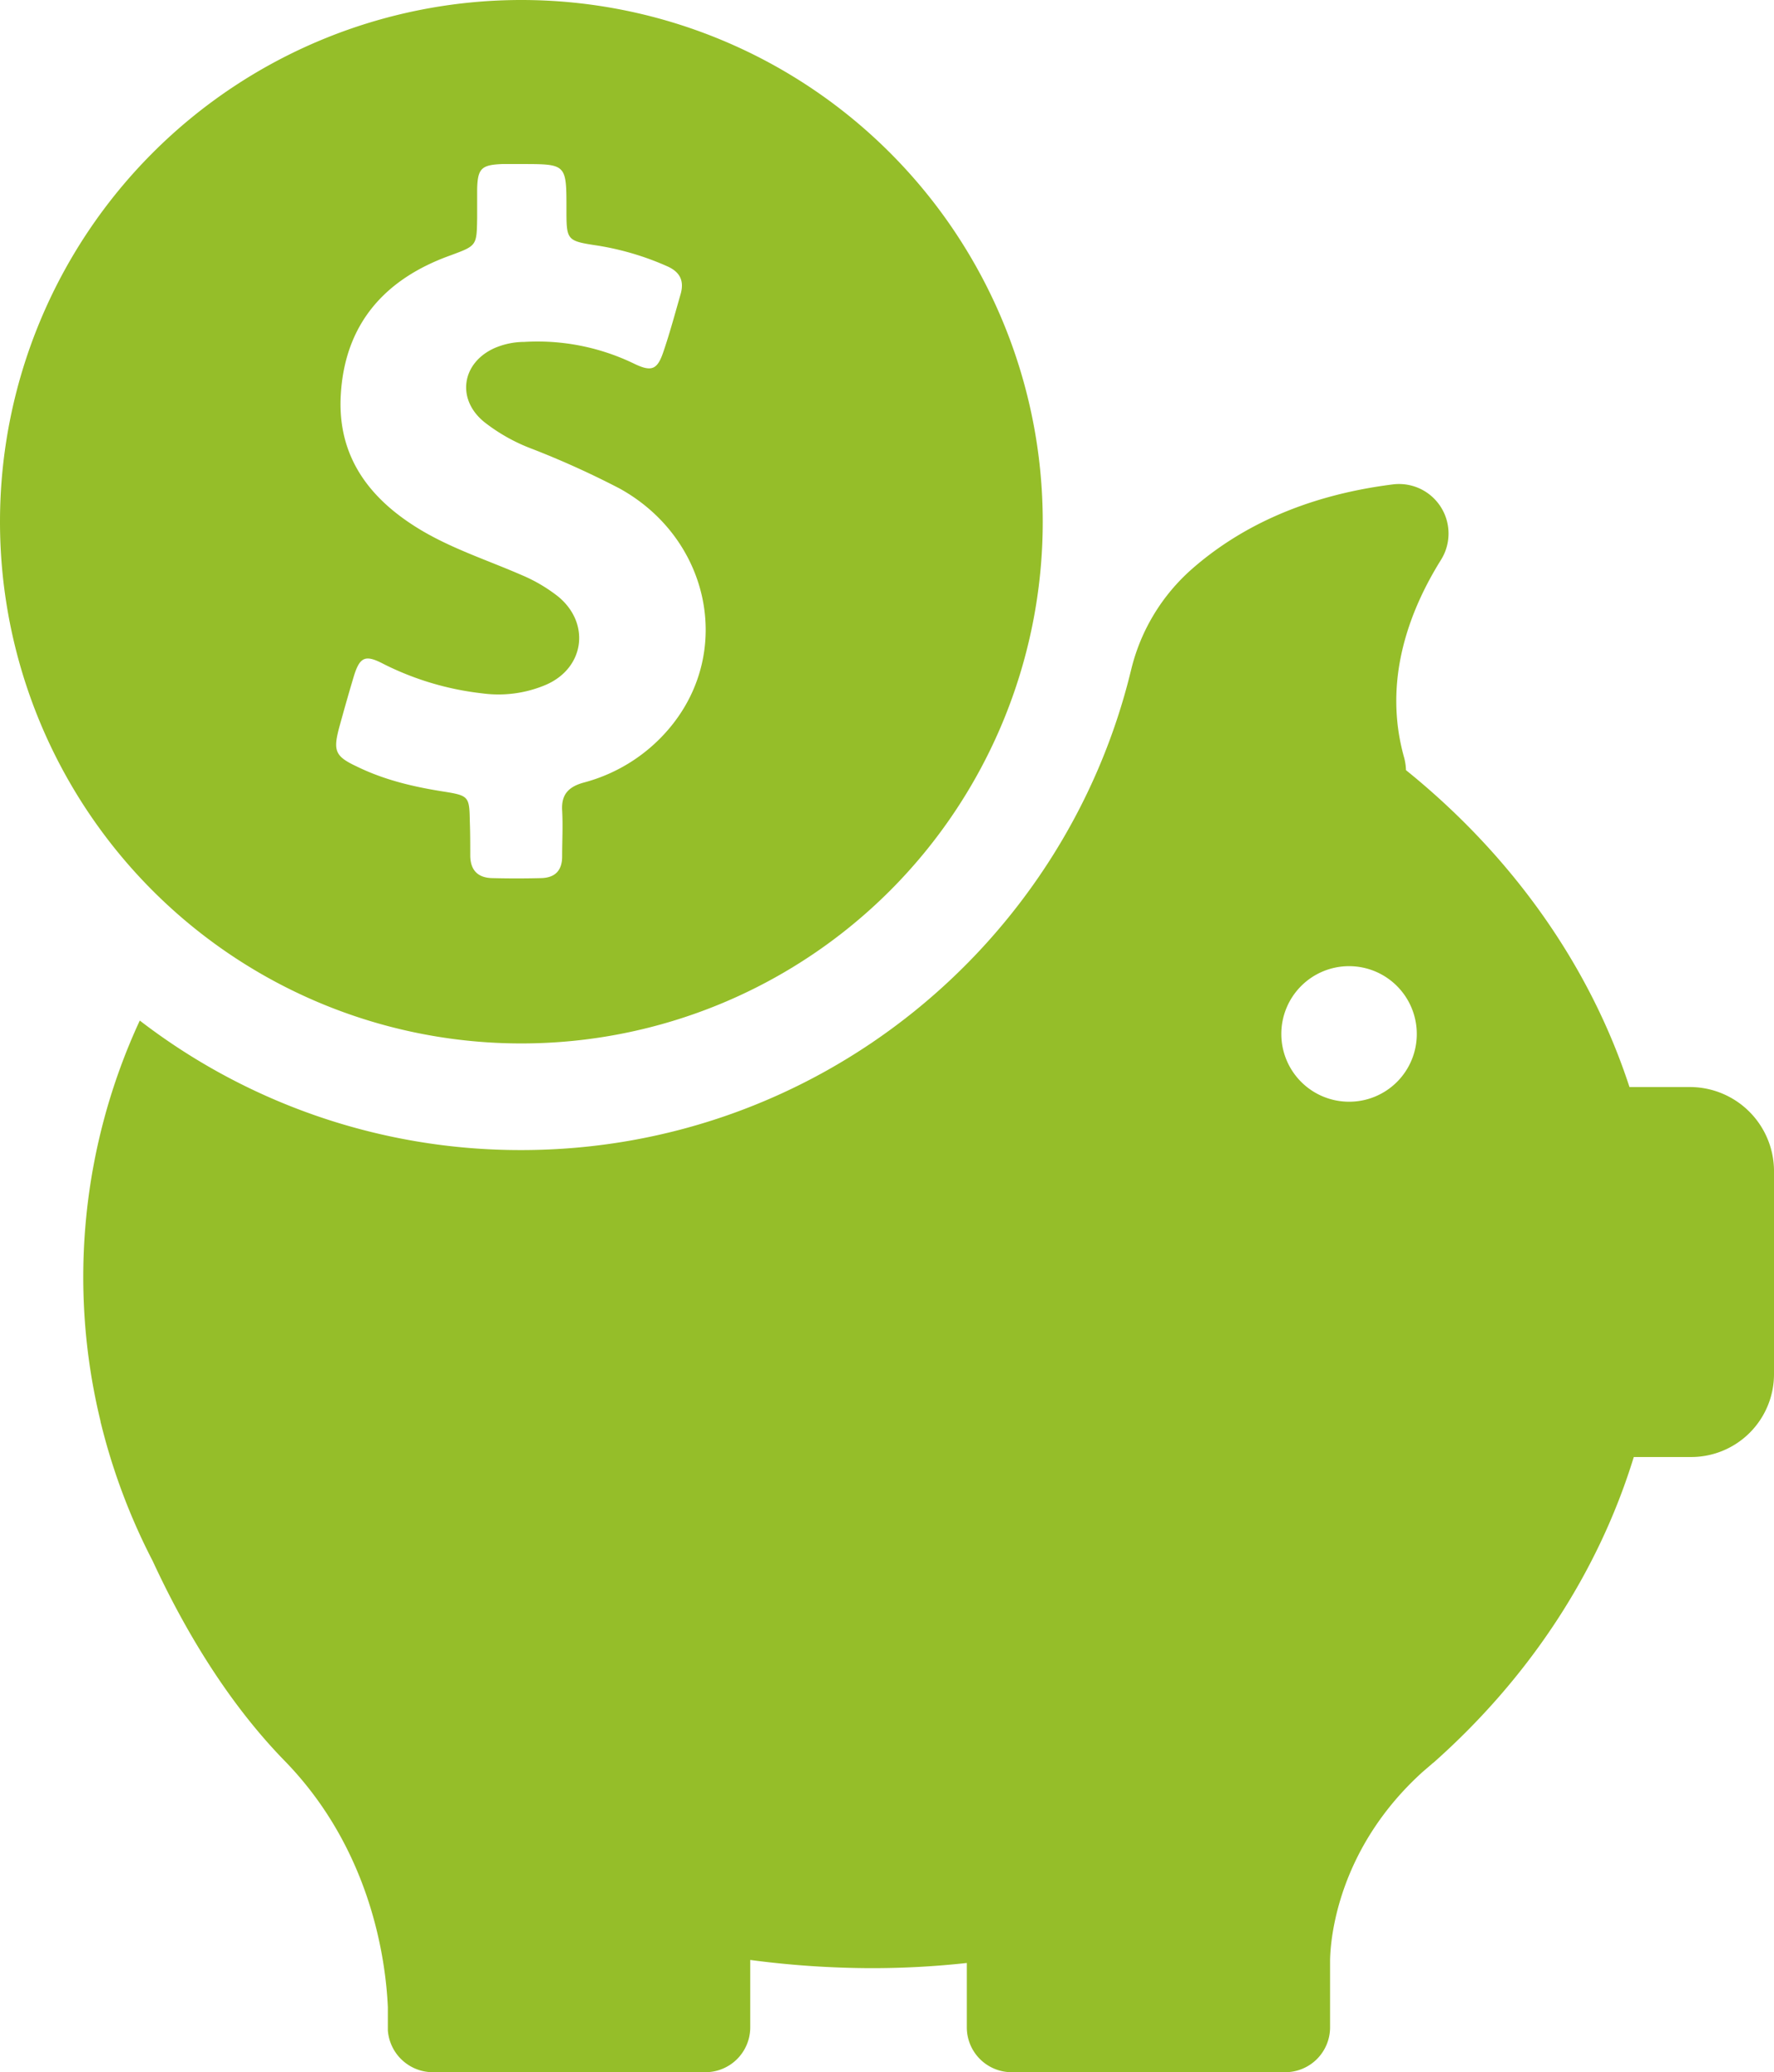
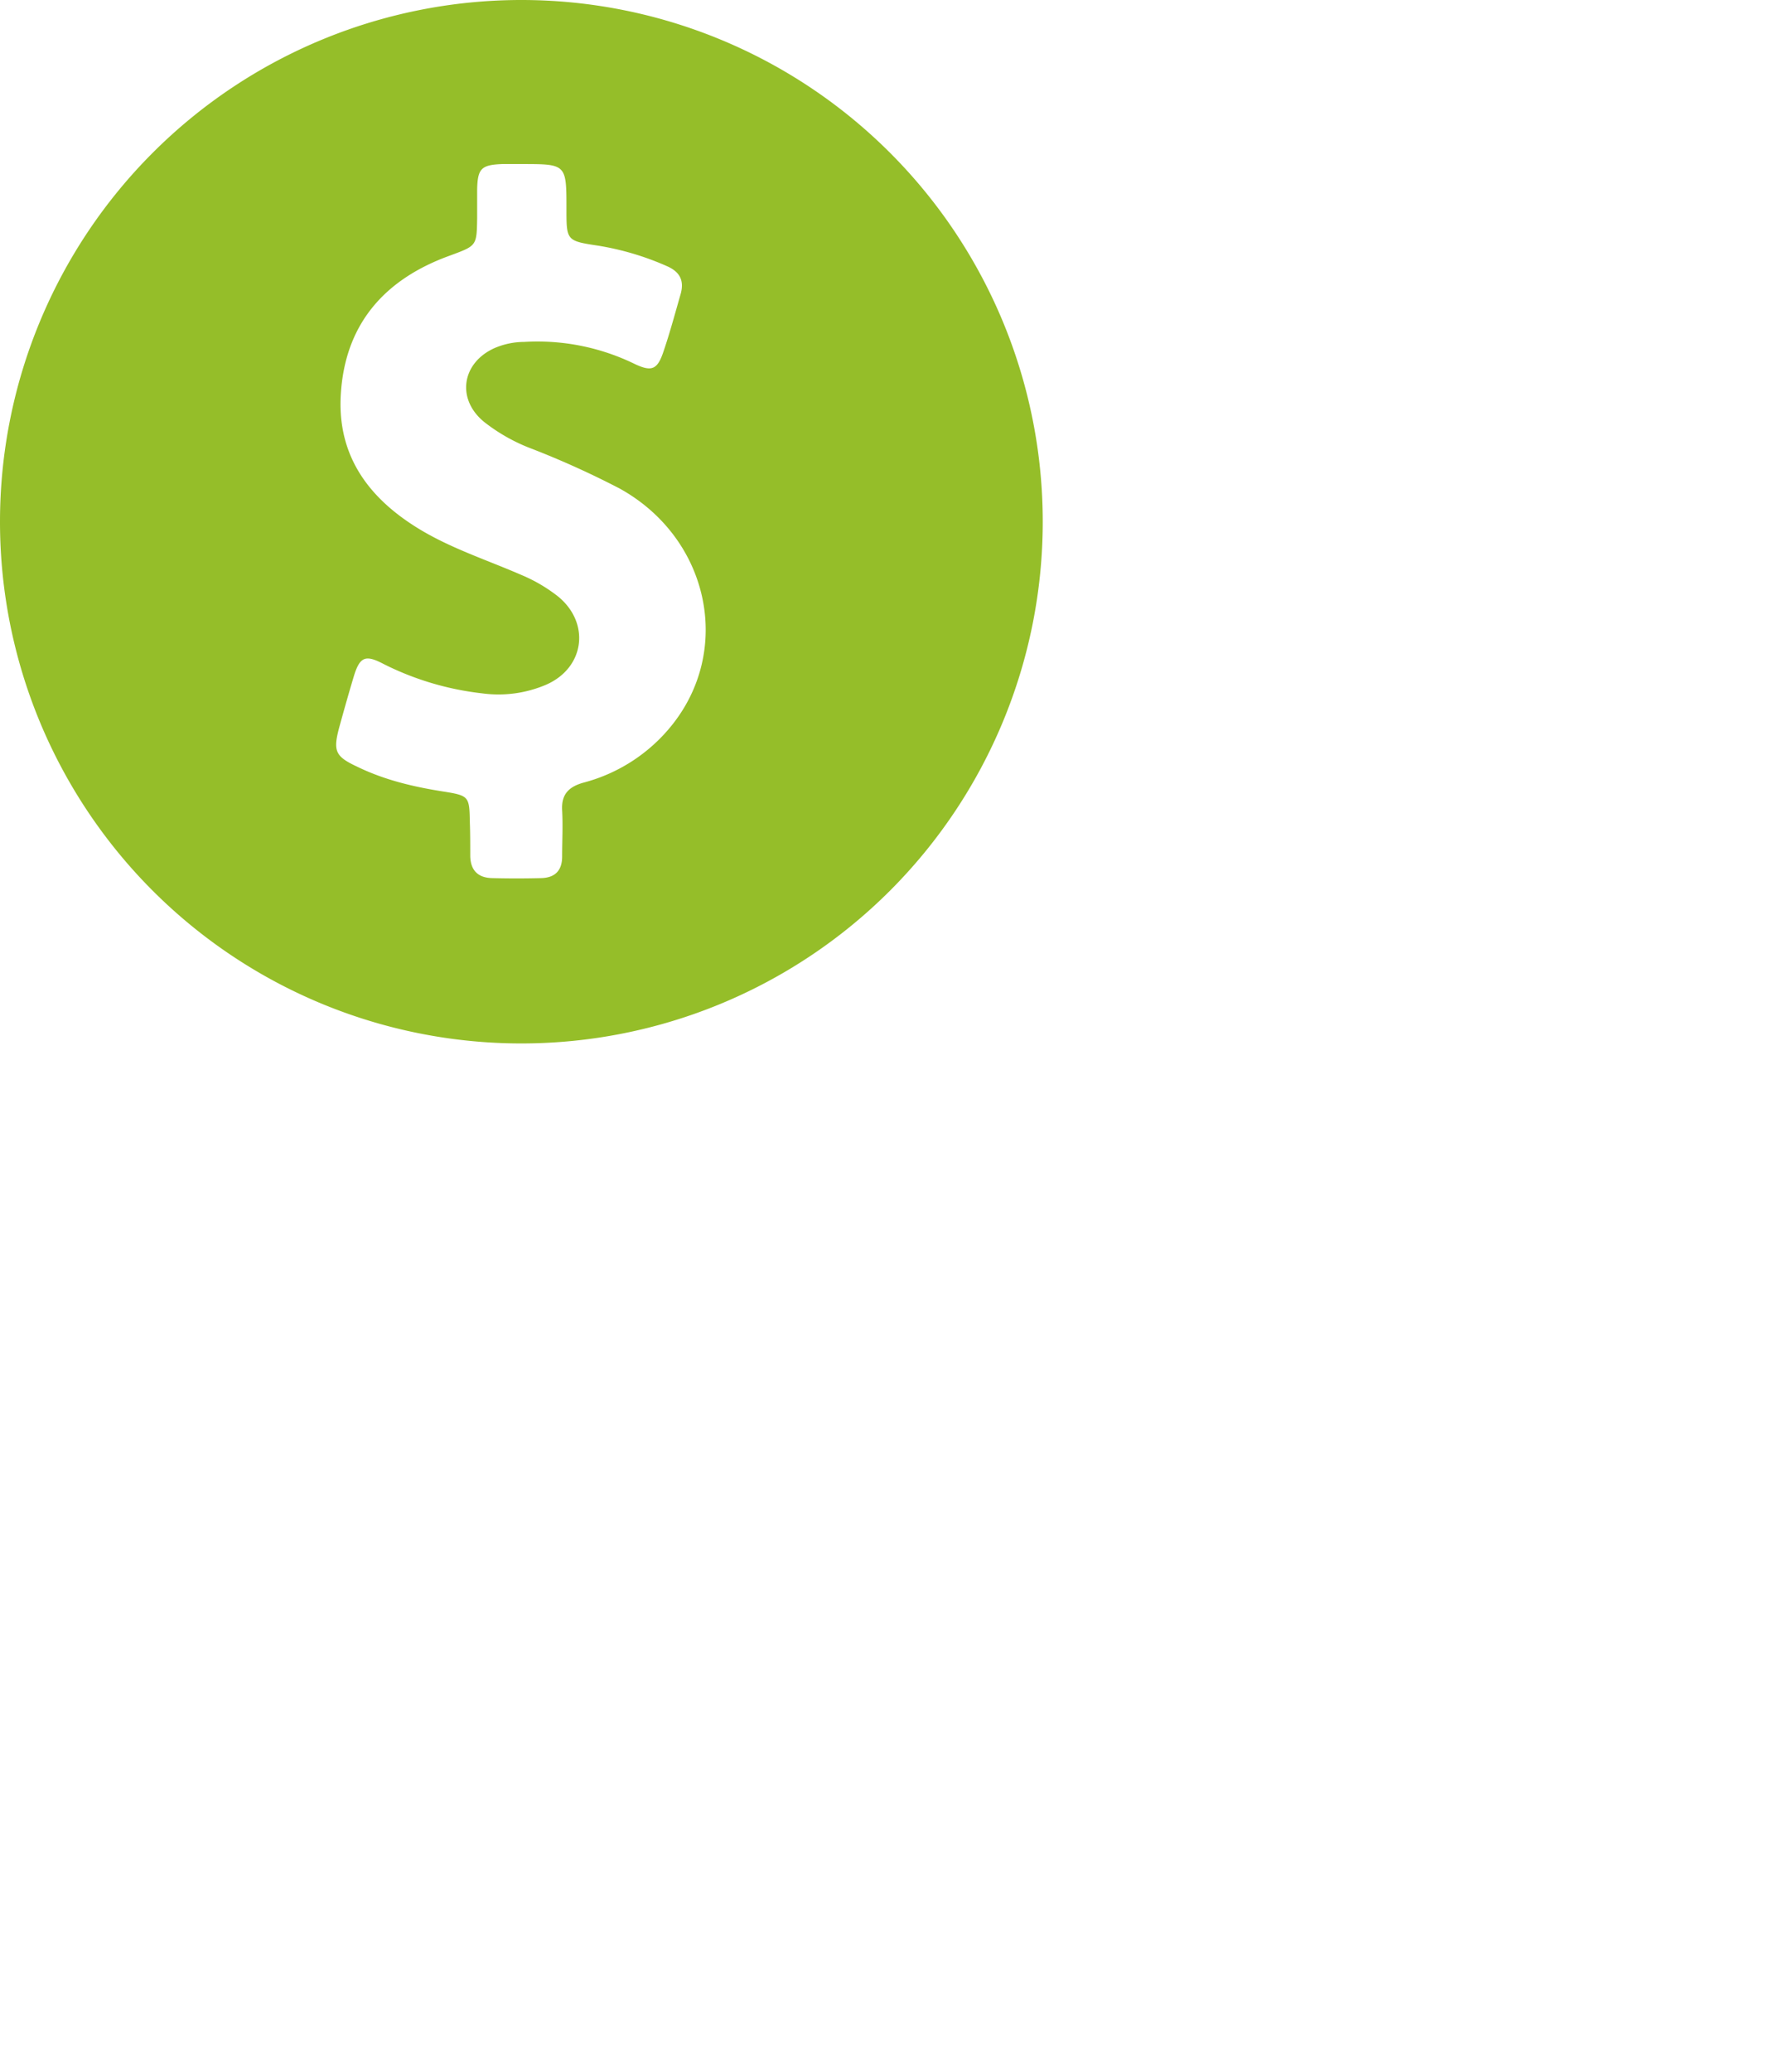
<svg xmlns="http://www.w3.org/2000/svg" width="411.2" height="480" viewBox="0 0 411.2 480">
  <g id="piggy-bank" transform="translate(-34.4)">
    <g id="Group_9" data-name="Group 9">
      <path id="Path_5" data-name="Path 5" d="M155.2,241.7A120.85,120.85,0,1,0,34.4,120.8,120.82,120.82,0,0,0,155.2,241.7ZM113,168.6c1.1-4,2.2-7.9,3.4-11.9,1.4-4.6,2.7-5.1,6.9-2.9a67.535,67.535,0,0,0,22.8,6.8,28.115,28.115,0,0,0,14.9-2c8.9-3.9,10.3-14.2,2.8-20.4a36.494,36.494,0,0,0-8.5-5c-7.8-3.4-15.9-6-23.3-10.4-11.9-7.1-19.5-17-18.6-31.5,1-16.4,10.3-26.7,25.3-32.1,6.2-2.3,6.2-2.2,6.3-8.7V43.9c.1-4.9,1-5.7,5.8-5.9h4.5c10.4,0,10.4,0,10.4,10.4,0,7.3,0,7.4,7.3,8.5a64.894,64.894,0,0,1,16.1,4.8C192,63,193,65,192.2,68c-1.3,4.5-2.5,9-4,13.4-1.4,4.2-2.7,4.8-6.7,2.9a51.415,51.415,0,0,0-25.6-5.1,17.6,17.6,0,0,0-6.8,1.4c-7.7,3.4-9,11.9-2.4,17.2a41.638,41.638,0,0,0,11.1,6.2,204.257,204.257,0,0,1,20.3,9.2c20.7,11.5,26.3,37.5,11.7,55.2a38.888,38.888,0,0,1-20.2,12.9c-3.5,1-5.1,2.8-4.9,6.4s0,7.1,0,10.7c0,3.2-1.6,4.9-4.8,5-3.8.1-7.7.1-11.5,0-3.4-.1-5-2-5-5.3,0-2.6,0-5.2-.1-7.8-.1-5.7-.2-6-5.8-6.9-7.1-1.1-14-2.7-20.5-5.9C112.1,175.2,111.6,173.9,113,168.6Z" fill="#95be29" />
-       <path id="Path_6" data-name="Path 6" d="M426.2,251.8H412.1c-9.3-28.5-27.5-53.8-51.8-73.4a13.506,13.506,0,0,0-.4-2.8c-5.1-17.9,1.2-34.2,8.5-45.9a11.476,11.476,0,0,0-11.1-17.5c-21.5,2.7-36.3,10.6-46.5,19.5a45.184,45.184,0,0,0-14.2,23.4c-15.4,63.8-72.9,111.3-141.4,111.3a144.625,144.625,0,0,1-88.4-30,141.3,141.3,0,0,0-9.1,92.8h0a1.75,1.75,0,0,0,.1.5,144.339,144.339,0,0,0,12,31.9c6.9,14.9,16.9,32.3,30.7,46.4,19.9,20.5,23.3,45.9,23.8,56.9v5.4h0a10.469,10.469,0,0,0,10.4,9.7h63.2a10.392,10.392,0,0,0,10.4-10.4V454a217.39,217.39,0,0,0,28.1,1.9,201.809,201.809,0,0,0,22.1-1.2v14.9A10.392,10.392,0,0,0,268.9,480h63.4a10.392,10.392,0,0,0,10.4-10.4V454c.1-5.2,1.9-25.9,21.5-43.6l2.1-1.8c.2-.2.4-.3.6-.5h0c21.8-19.4,37.9-43.6,46.2-70.6h13.3a19.2,19.2,0,0,0,19.2-19.2V271A19.507,19.507,0,0,0,426.2,251.8Zm-79.1,3.4a15.7,15.7,0,1,1,15.7-15.7A15.663,15.663,0,0,1,347.1,255.2Z" fill="#95be29" />
    </g>
  </g>
</svg>